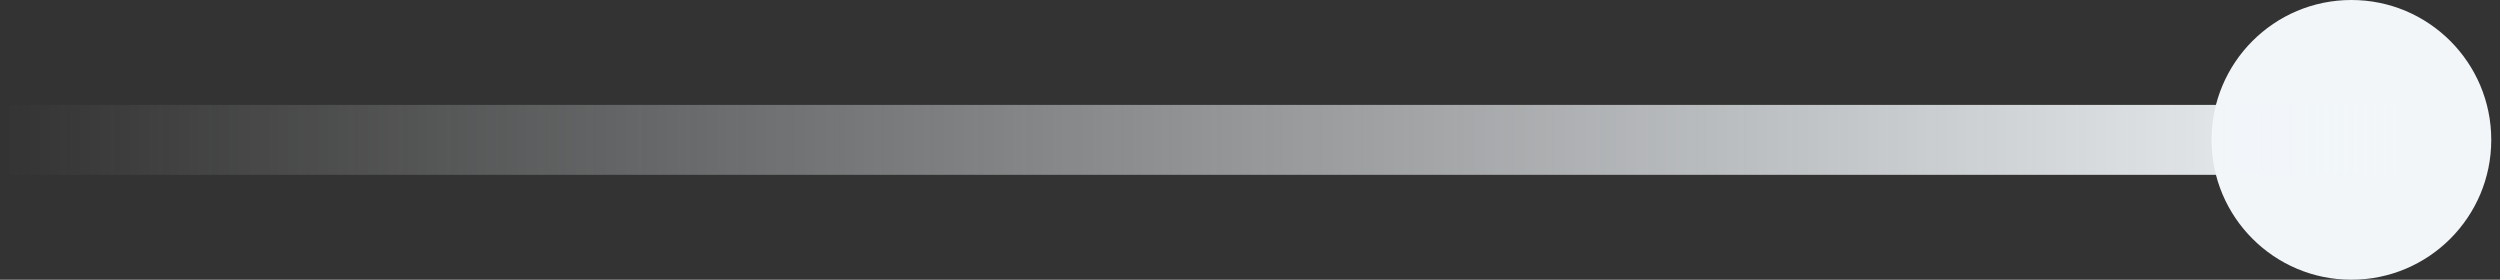
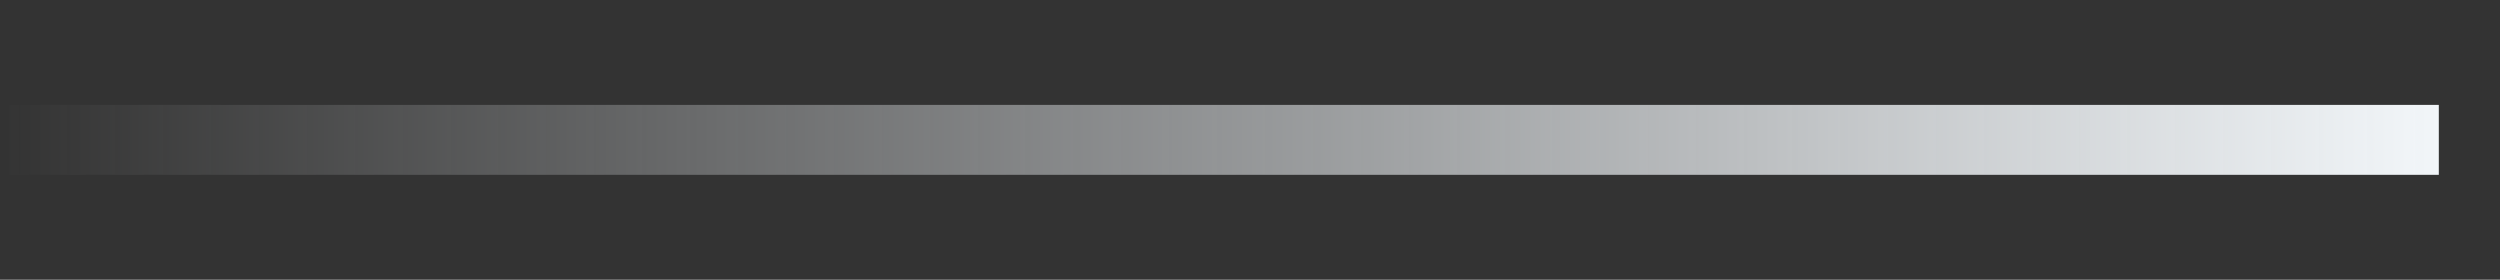
<svg xmlns="http://www.w3.org/2000/svg" width="143" height="16" viewBox="0 0 143 16" fill="none">
  <rect x="0" y="0" width="143" height="16" fill="#333333" stroke="none" />
-   <path d="M134.5 16C138.918 16 142.5 12.418 142.5 8C142.5 3.582 138.918 0 134.5 0C130.082 0 126.5 3.582 126.5 8C126.5 12.418 130.082 16 134.5 16Z" fill="#F2F6F9" />
  <path d="M0.5 8H139.5" stroke="url(#paint0_linear_1504_1137)" stroke-width="4" />
  <defs>
    <linearGradient id="paint0_linear_1504_1137" x1="139.5" y1="8.499" x2="-0.266" y2="8.499" gradientUnits="userSpaceOnUse">
      <stop stop-color="#F2F6F9" />
      <stop offset="1" stop-color="#F2F6F9" stop-opacity="0" />
    </linearGradient>
  </defs>
</svg>